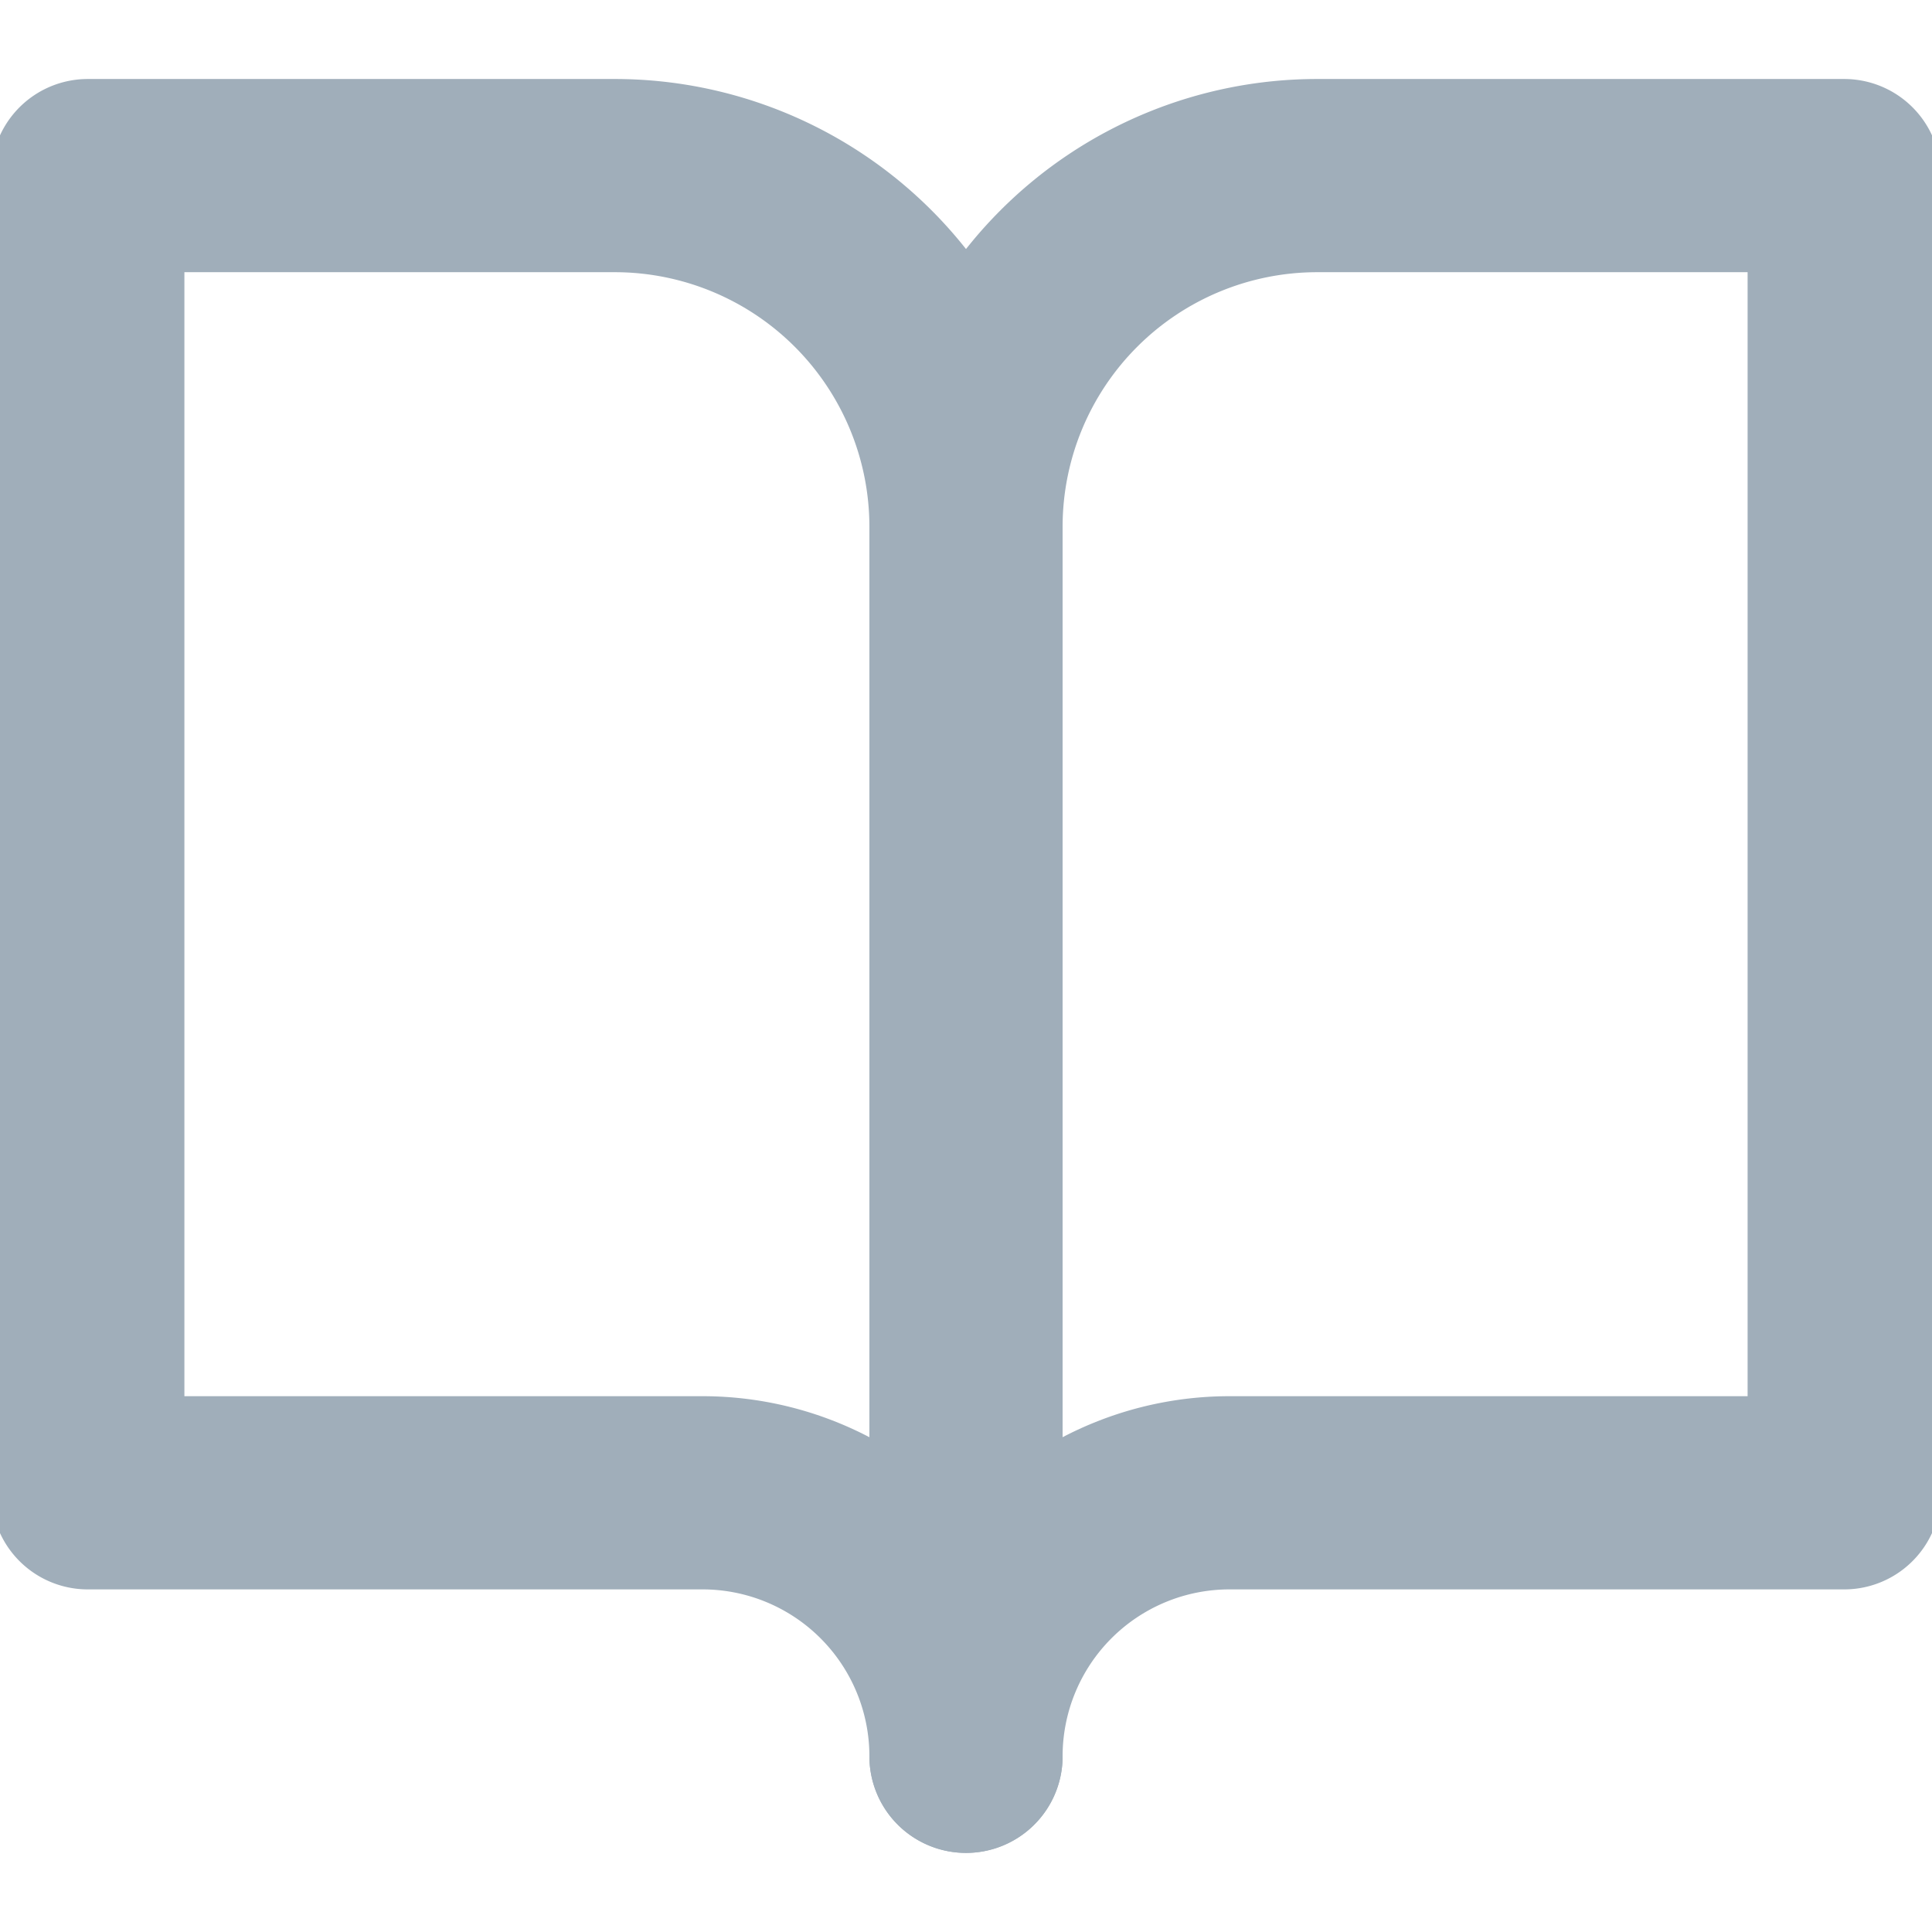
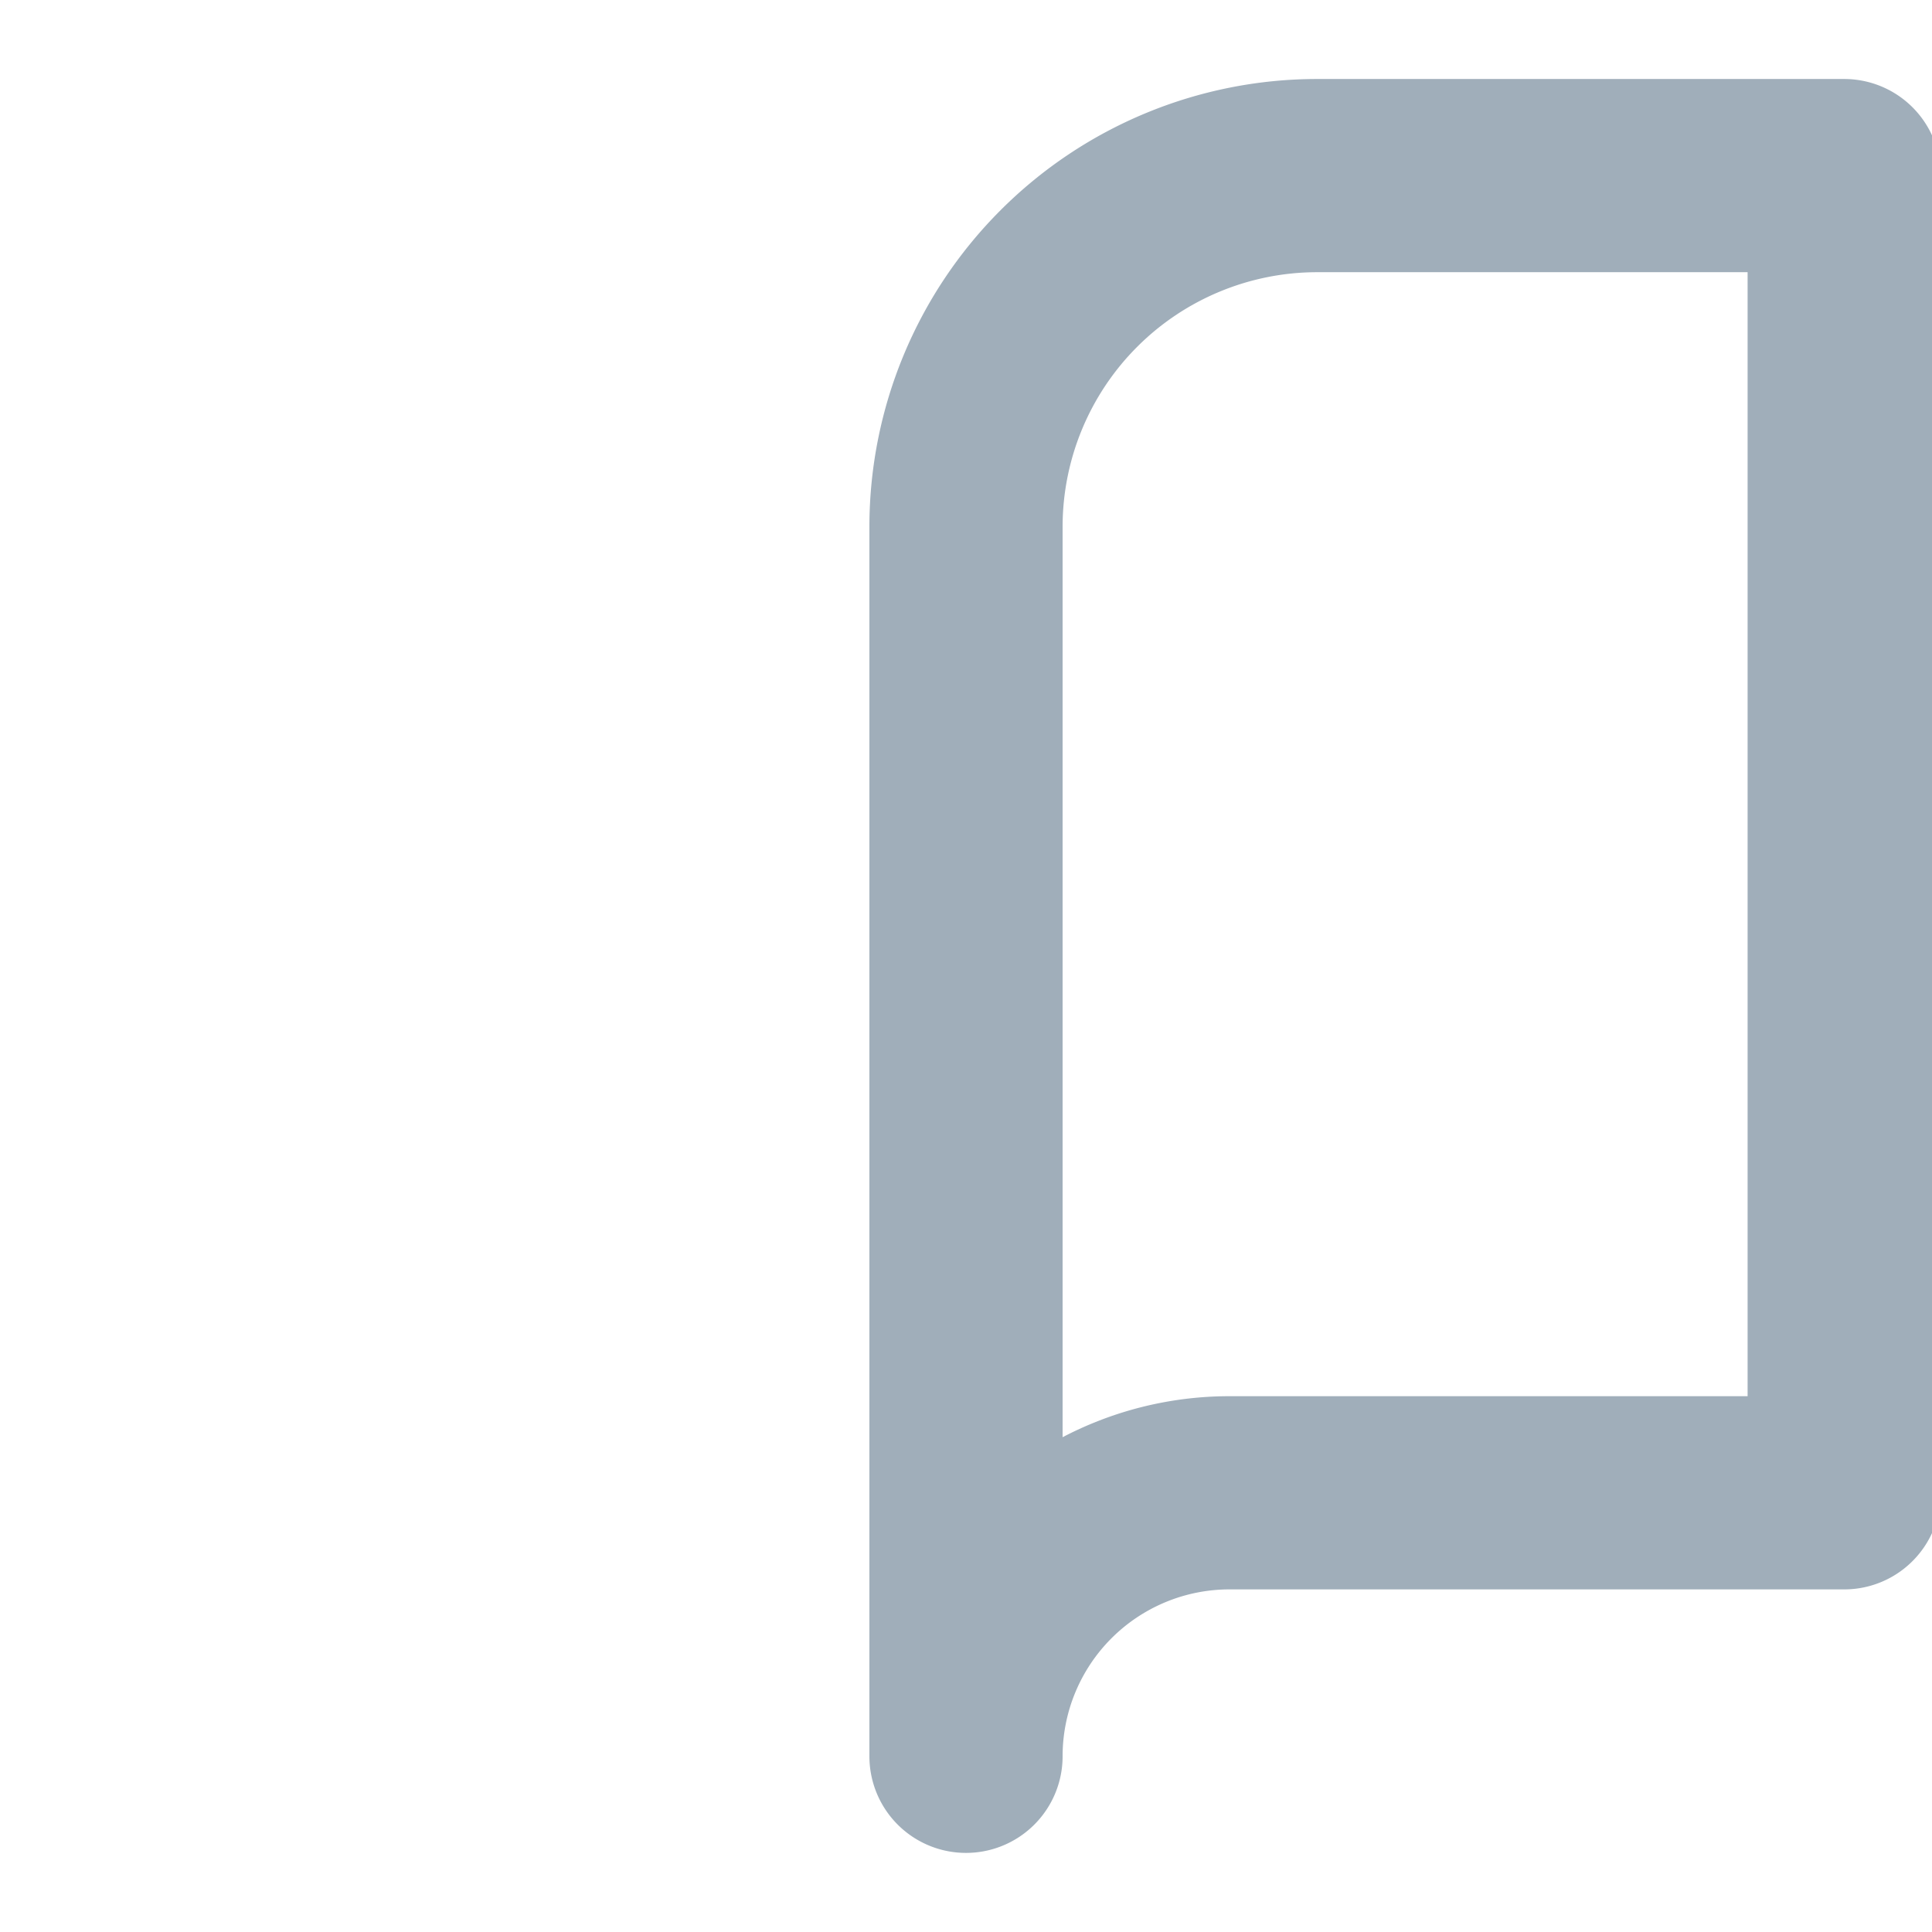
<svg xmlns="http://www.w3.org/2000/svg" width="18" height="18" viewBox="0 0 18 18">
  <defs>
    <clipPath id="clip-path">
      <path id="Rectangle_19282" fill="#a0aeba" d="M0 0H18V18H0z" />
    </clipPath>
    <style>
            .cls-3{fill:none;stroke:#a0aeba;stroke-linecap:round;stroke-linejoin:round;stroke-width:1.8px}
        </style>
  </defs>
  <g id="Mask_Group_37" clip-path="url(#clip-path)">
    <g id="book-open_2_" transform="translate(.818 1.636)">
-       <path id="Path_50393" d="M1.636 2.455h4.909a3.273 3.273 0 0 1 3.273 3.272v11.455a2.455 2.455 0 0 0-2.455-2.455H1.636z" class="cls-3" transform="translate(-1.636 -2.455)" />
      <path id="Path_50394" d="M18 2.455h-4.909a3.273 3.273 0 0 0-3.273 3.272v11.455a2.455 2.455 0 0 1 2.455-2.455H18z" class="cls-3" transform="translate(-1.636 -2.455)" />
    </g>
  </g>
</svg>